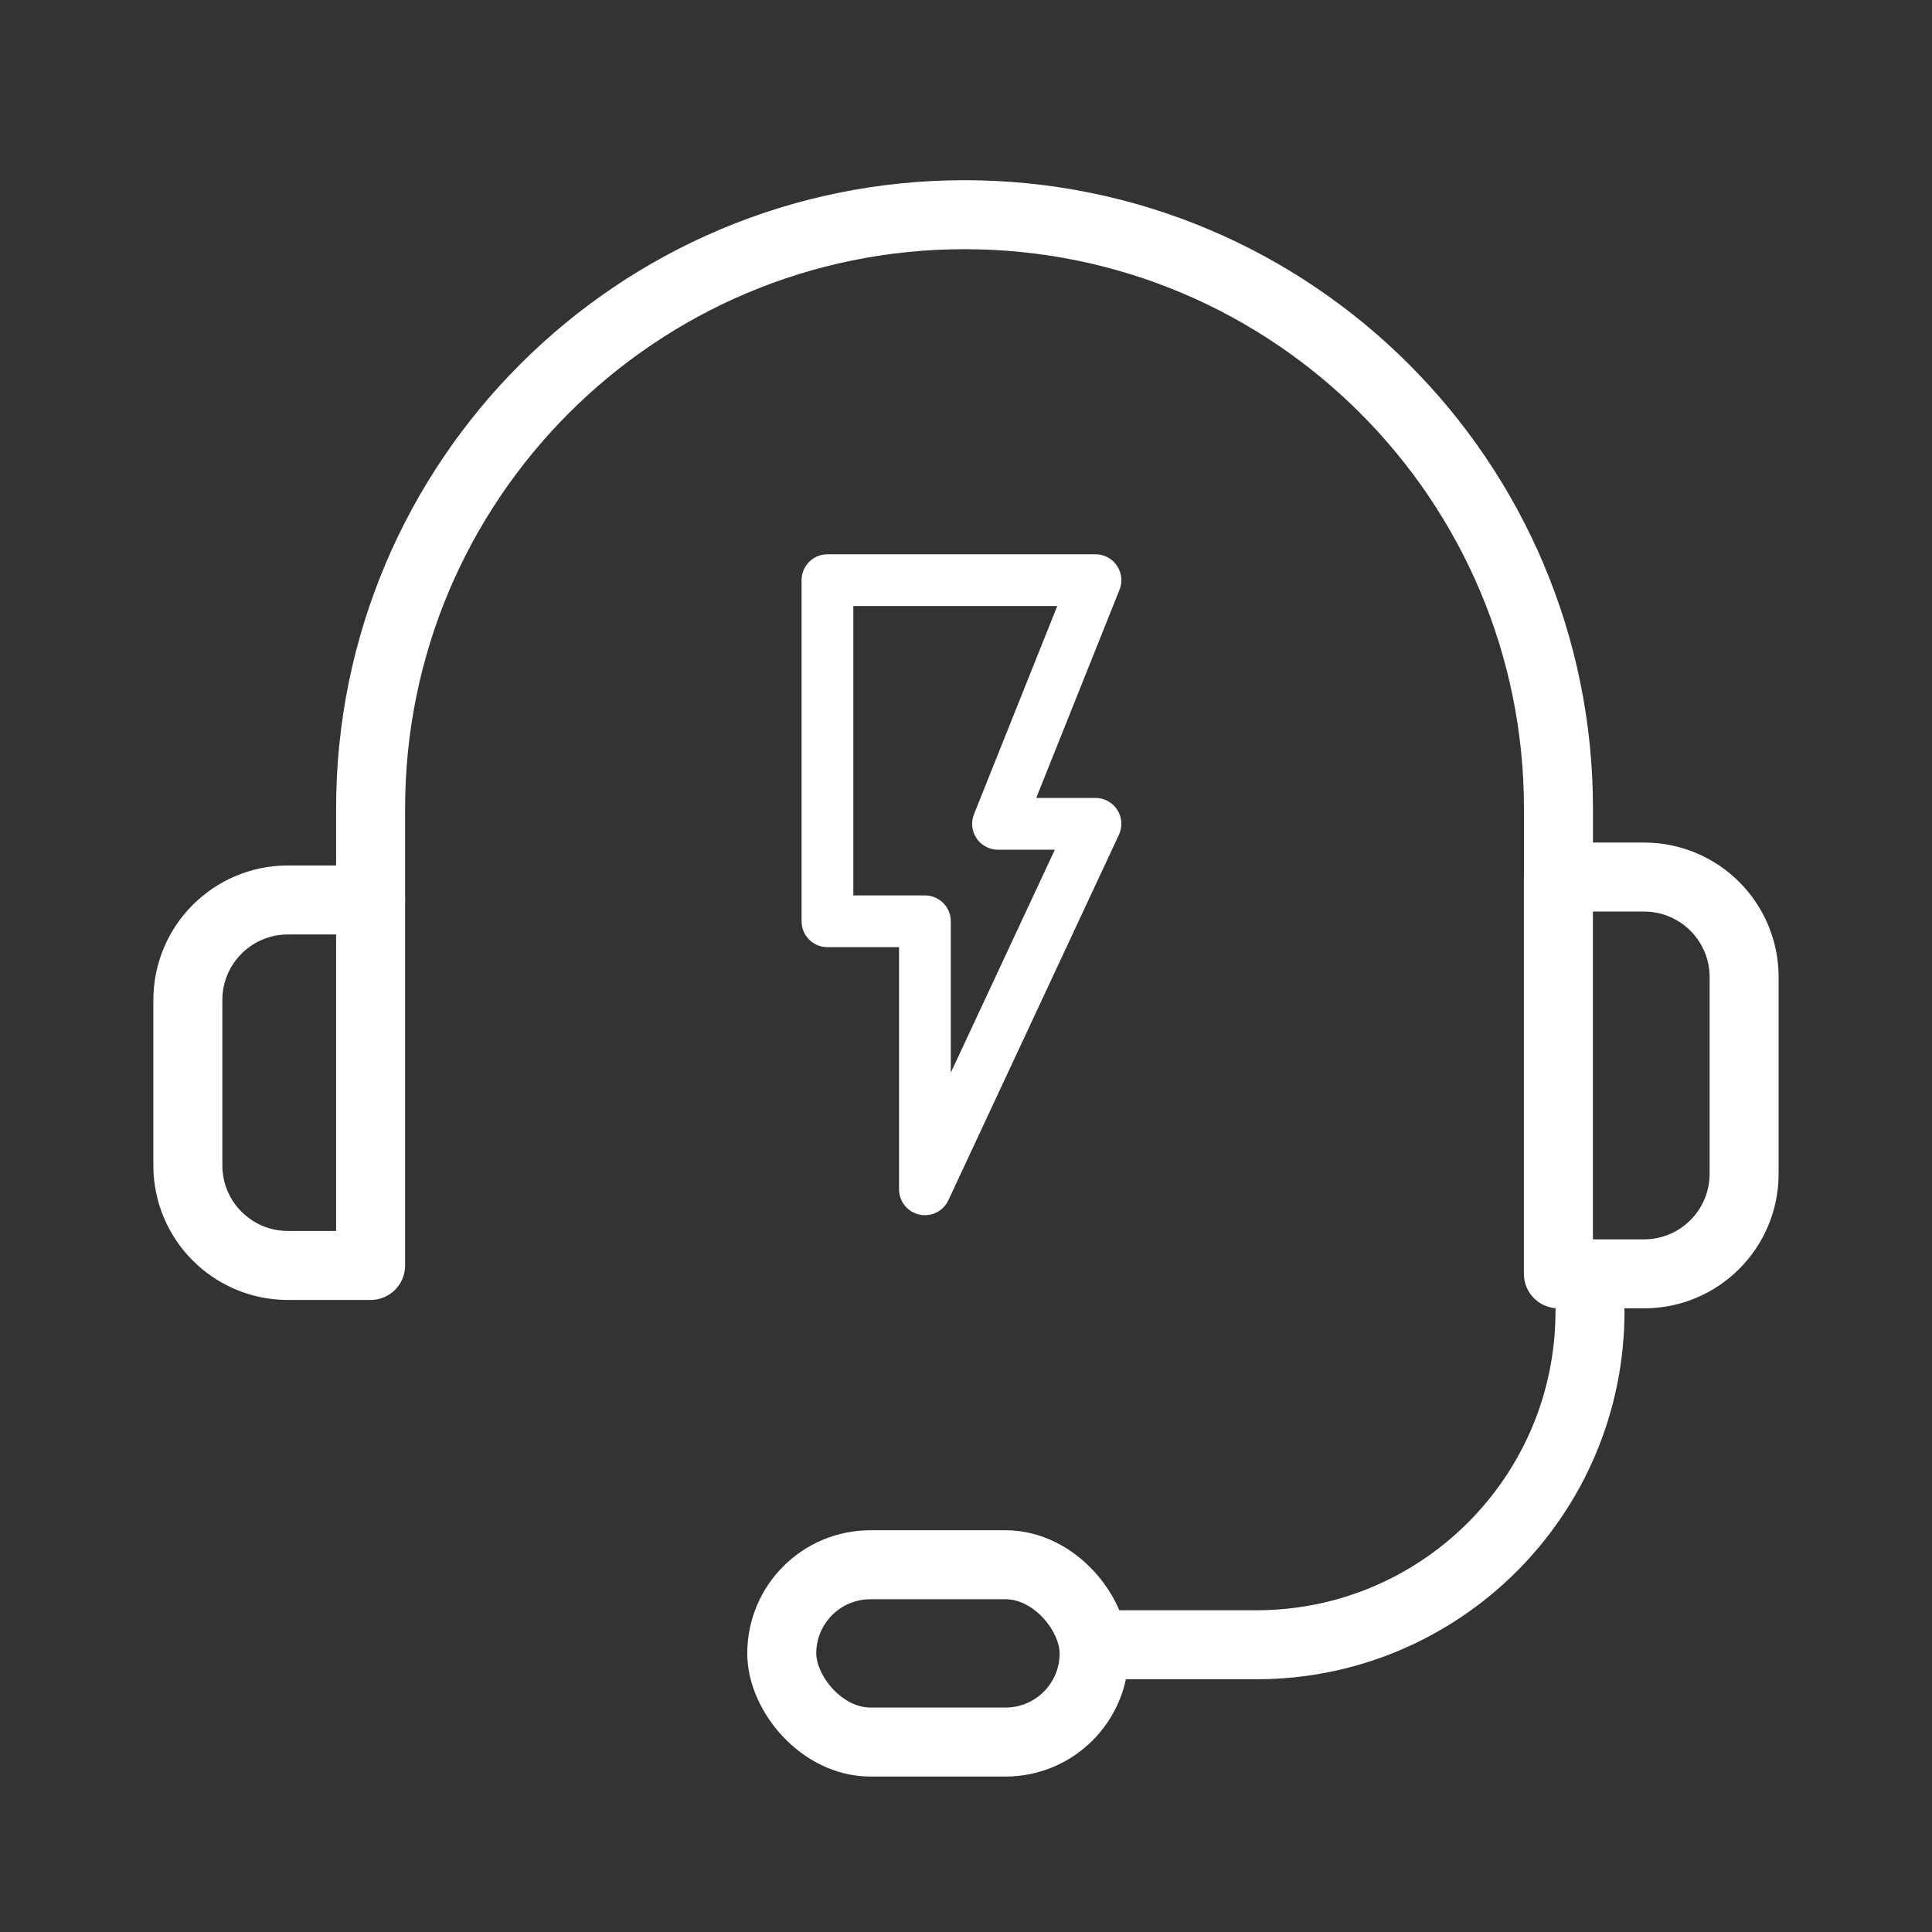
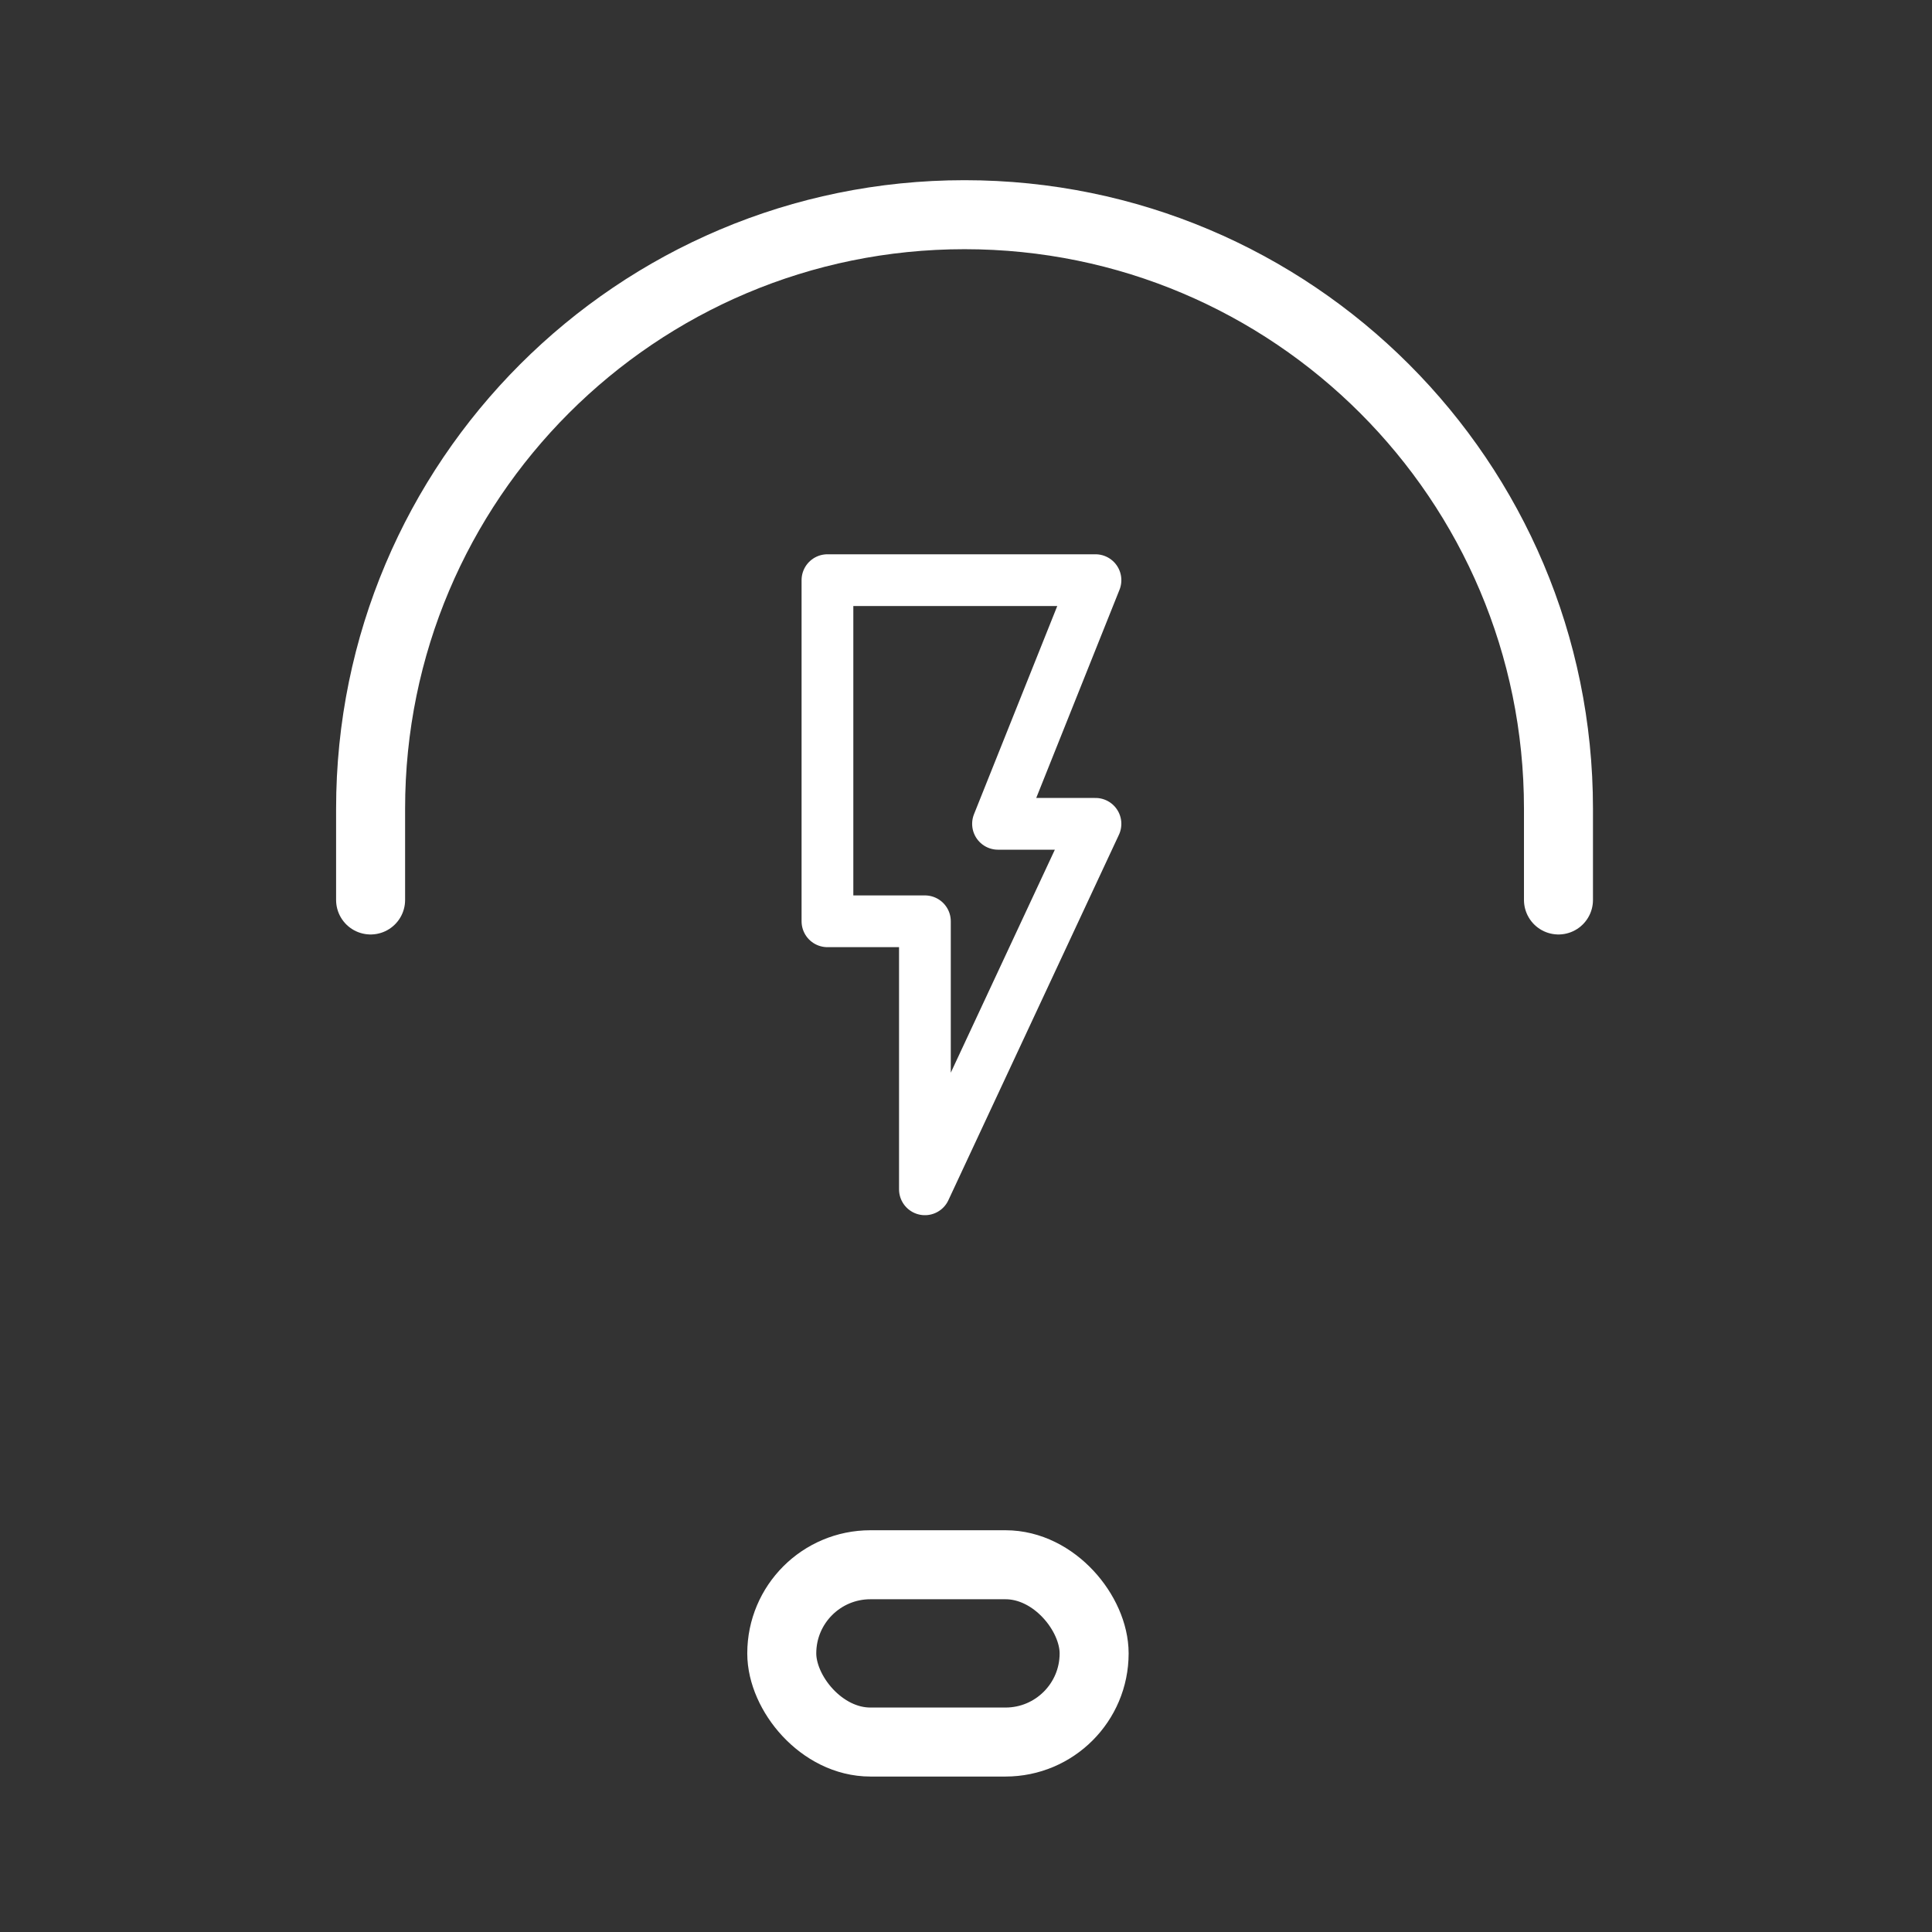
<svg xmlns="http://www.w3.org/2000/svg" width="56" height="56" viewBox="0 0 56 56" fill="none">
  <rect x="0" y="0" width="56" height="56" fill="#333333" stroke="none" />
  <path d="M45.173 26.086V23.438C45.173 13.93 37.465 6.223 27.957 6.223V6.223C18.45 6.223 10.742 13.93 10.742 23.438V26.086" stroke="white" stroke-width="2" stroke-linecap="round" stroke-linejoin="round" />
-   <path d="M5.445 28.986C5.445 27.384 6.744 26.086 8.345 26.086H10.742V36.68H8.345C6.744 36.68 5.445 35.382 5.445 33.78V28.986Z" stroke="white" stroke-width="2" stroke-linecap="round" stroke-linejoin="round" />
-   <path d="M50.554 28.322C50.554 26.72 49.256 25.422 47.654 25.422H45.171V36.923H47.654C49.256 36.923 50.554 35.624 50.554 34.023V28.322Z" stroke="white" stroke-width="2" stroke-linecap="round" stroke-linejoin="round" />
  <rect x="22.66" y="45.355" width="9.054" height="5.139" rx="2.569" stroke="white" stroke-width="2" stroke-linecap="round" stroke-linejoin="round" />
-   <path d="M46.087 38.004V38.004C46.087 43.344 41.758 47.674 36.417 47.674H32.004" stroke="white" stroke-width="2" stroke-linecap="round" stroke-linejoin="round" />
  <path d="M31.753 16.816H23.984V26.704H26.809V34.473L31.753 23.879H28.928L31.753 16.816Z" stroke="white" stroke-width="1.5" stroke-linecap="round" stroke-linejoin="round" />
</svg>